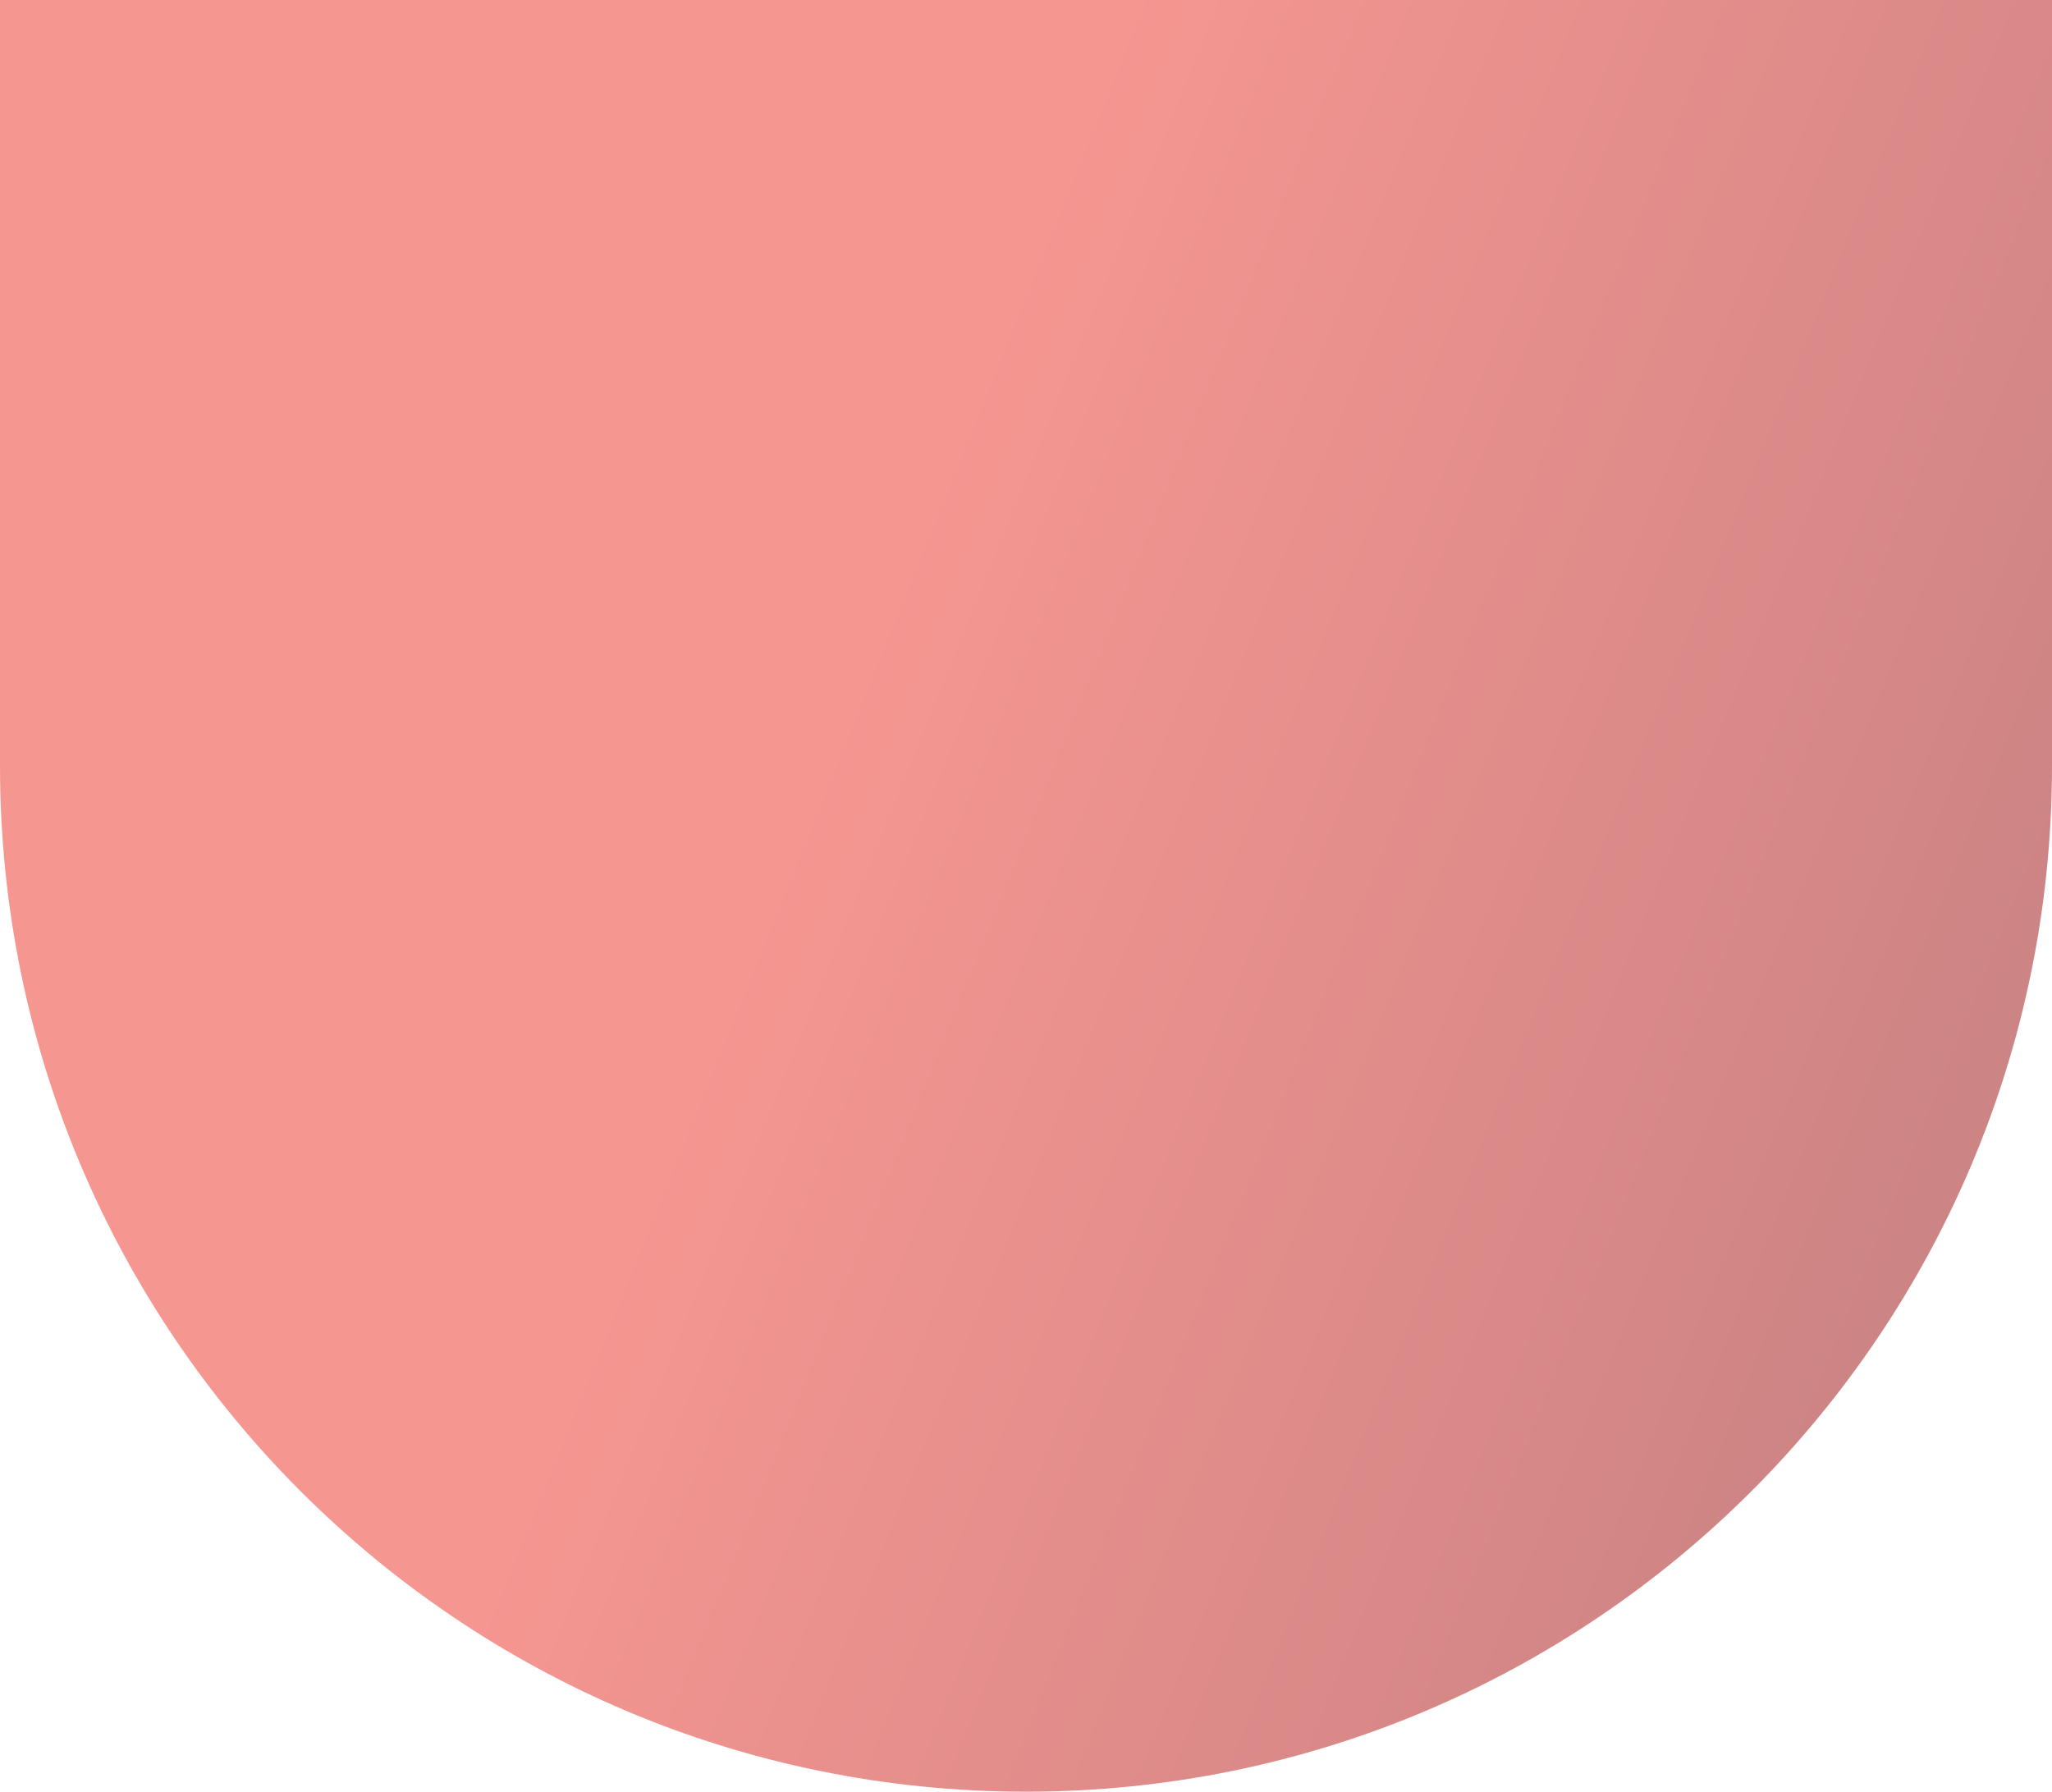
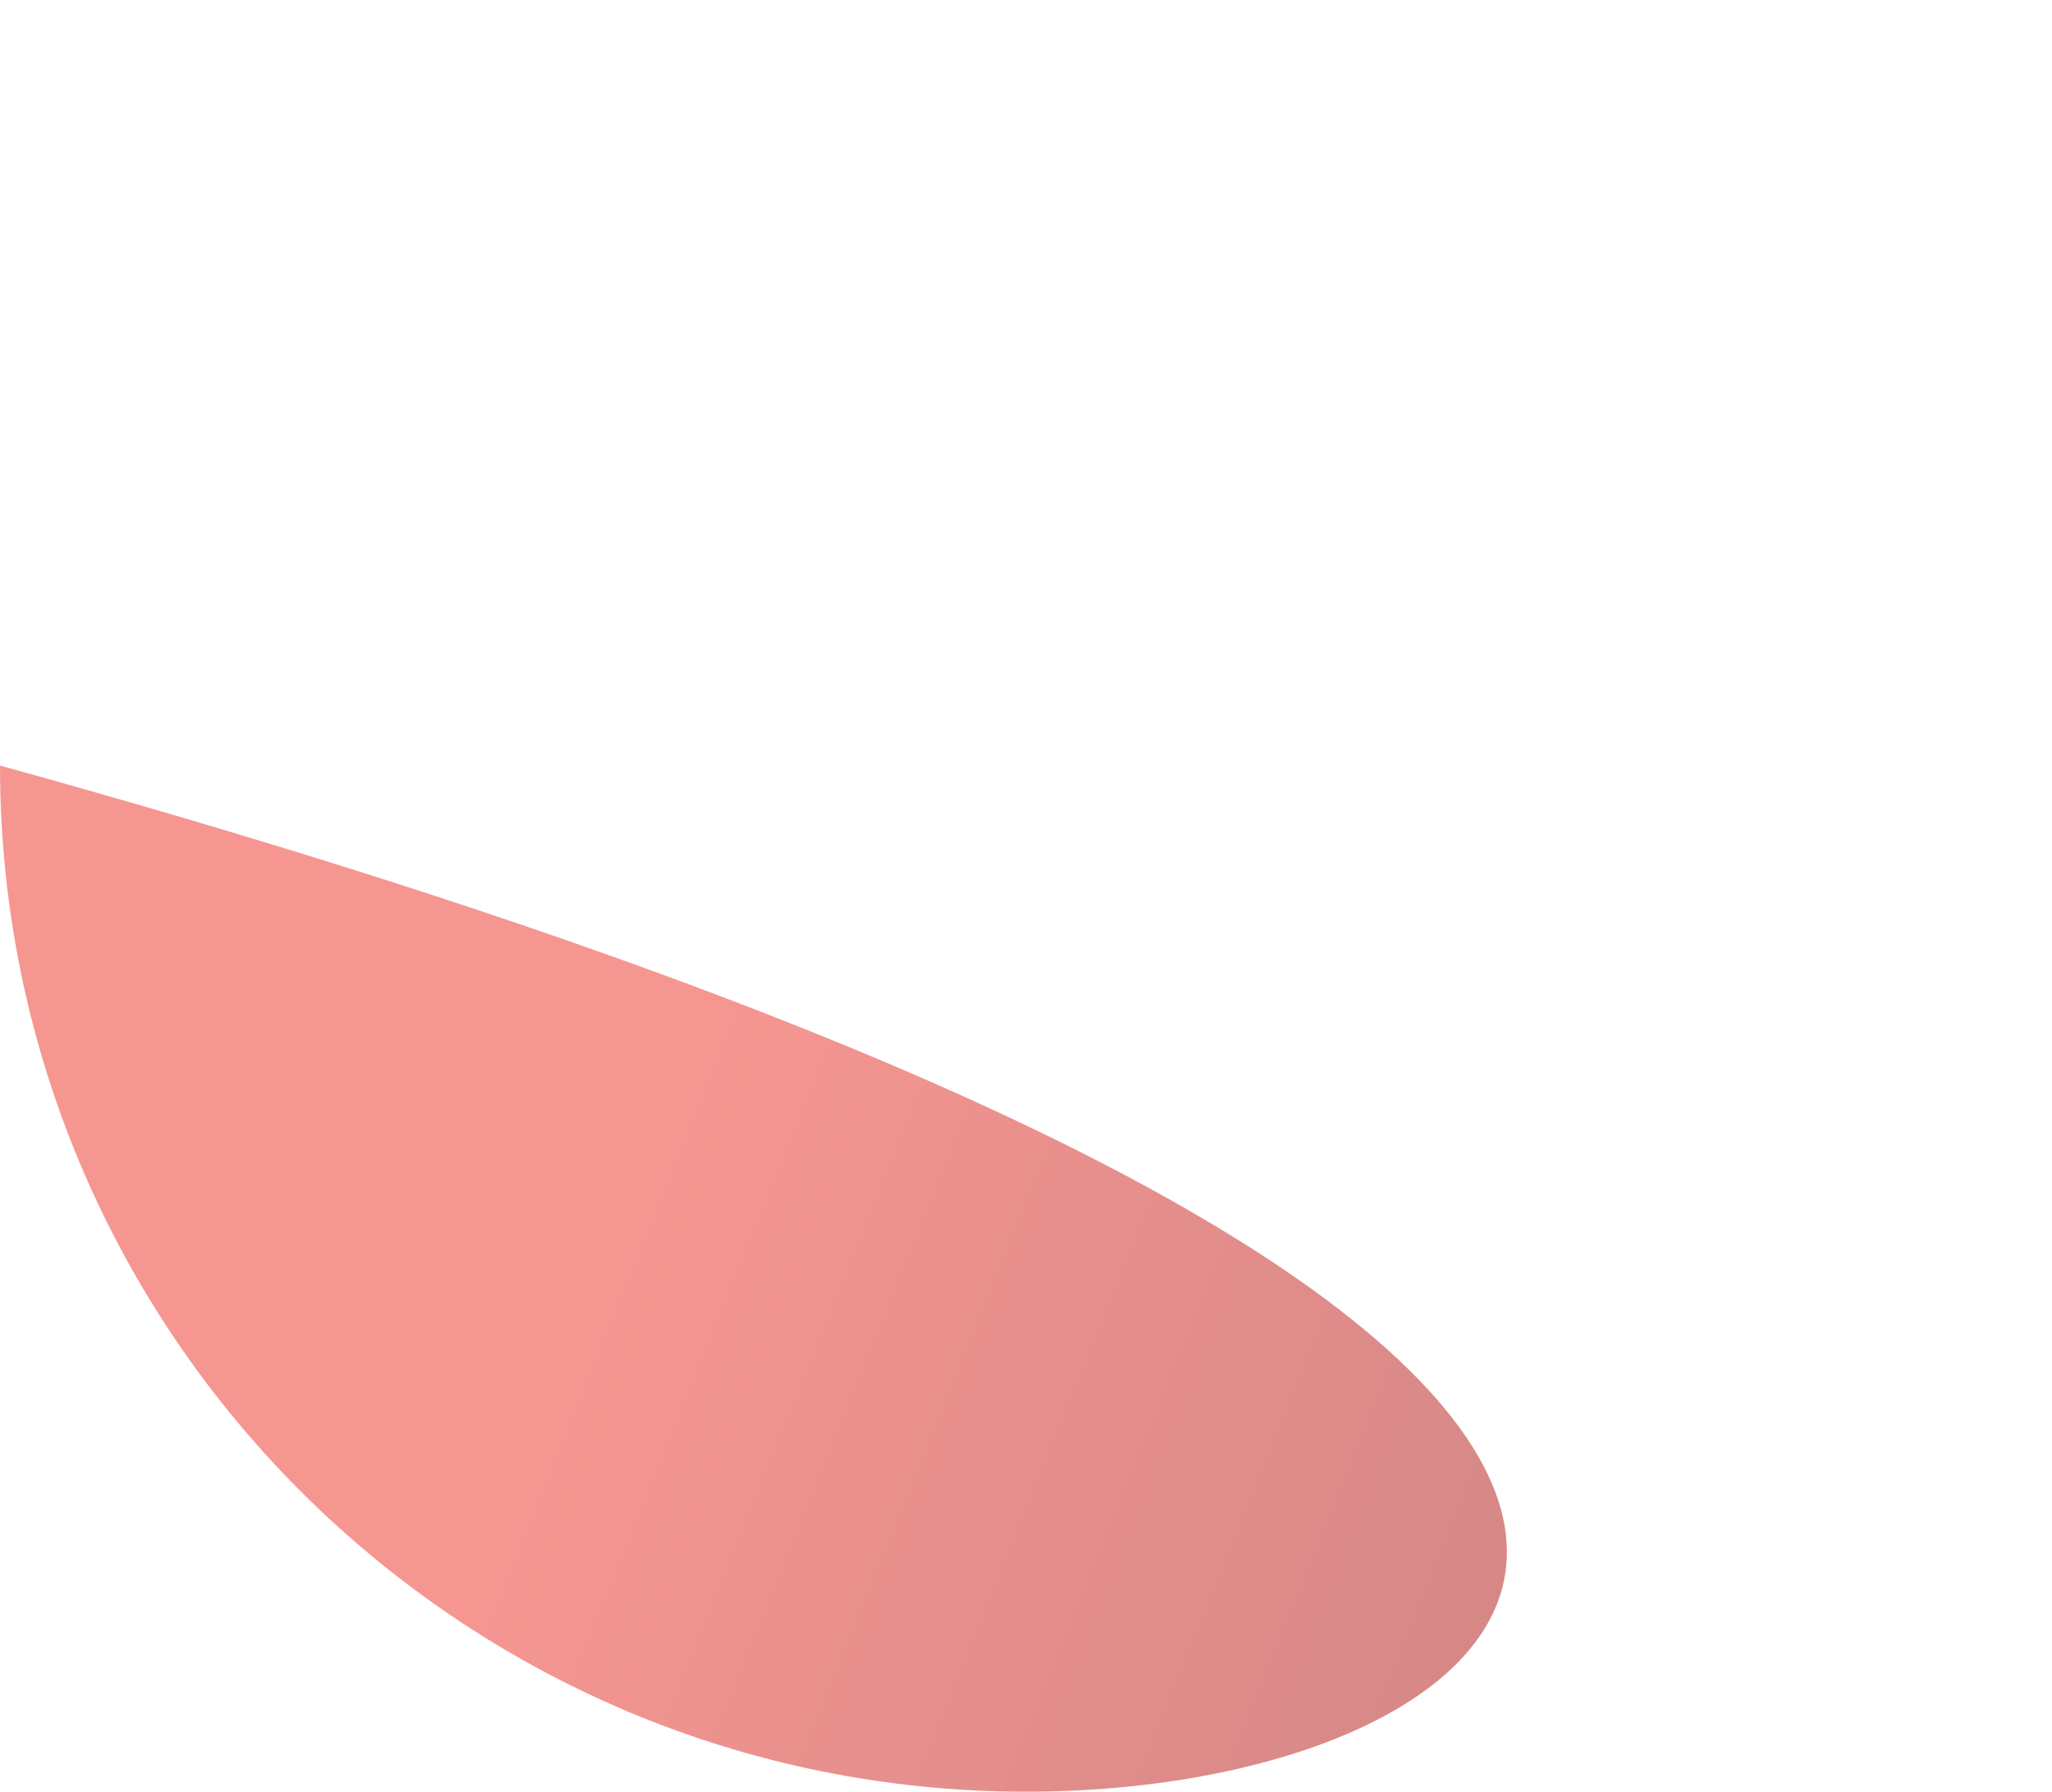
<svg xmlns="http://www.w3.org/2000/svg" width="512" height="447" viewBox="0 0 512 447" fill="none">
-   <path d="M0 0H512V191C512 332.385 397.385 447 256 447V447C114.615 447 0 332.385 0 191V0Z" fill="url(#paint0_linear_20898_16273)" fill-opacity="0.5" />
+   <path d="M0 0V191C512 332.385 397.385 447 256 447V447C114.615 447 0 332.385 0 191V0Z" fill="url(#paint0_linear_20898_16273)" fill-opacity="0.5" />
  <defs>
    <linearGradient id="paint0_linear_20898_16273" x1="0" y1="0" x2="595.398" y2="240.742" gradientUnits="userSpaceOnUse">
      <stop offset="0.4" stop-color="#EE2E24" />
      <stop offset="1" stop-color="#850003" />
    </linearGradient>
  </defs>
</svg>